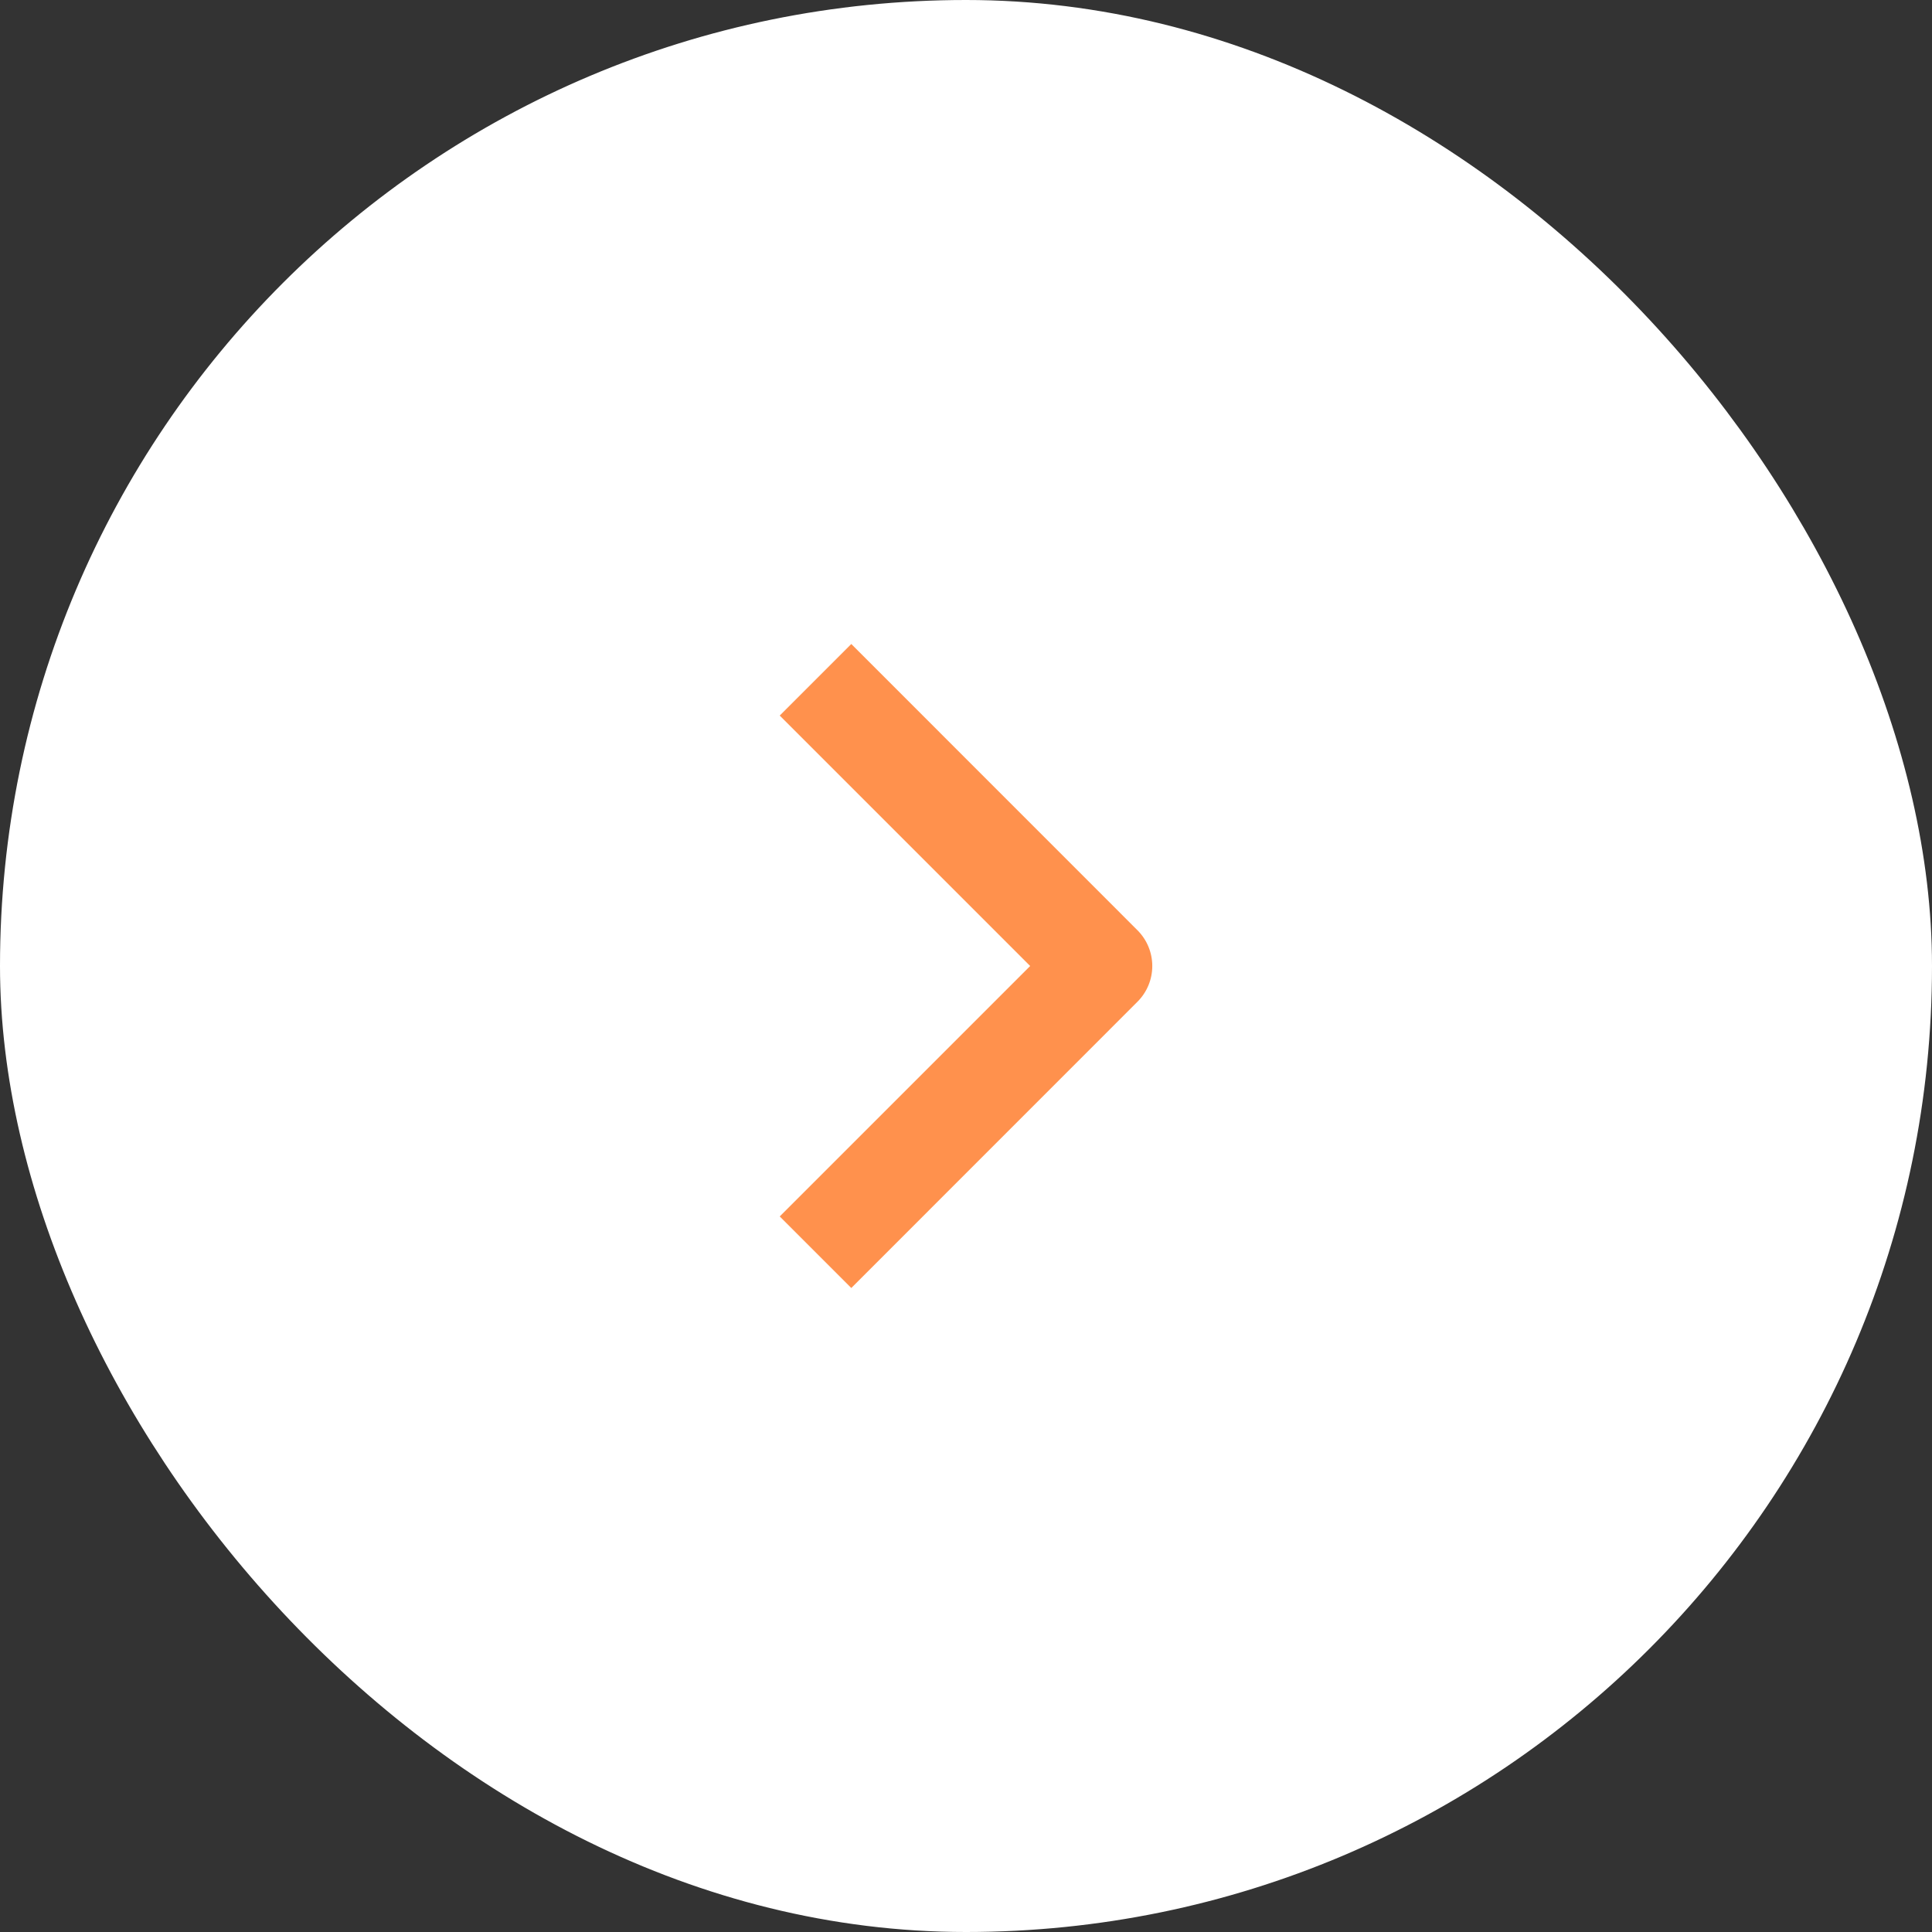
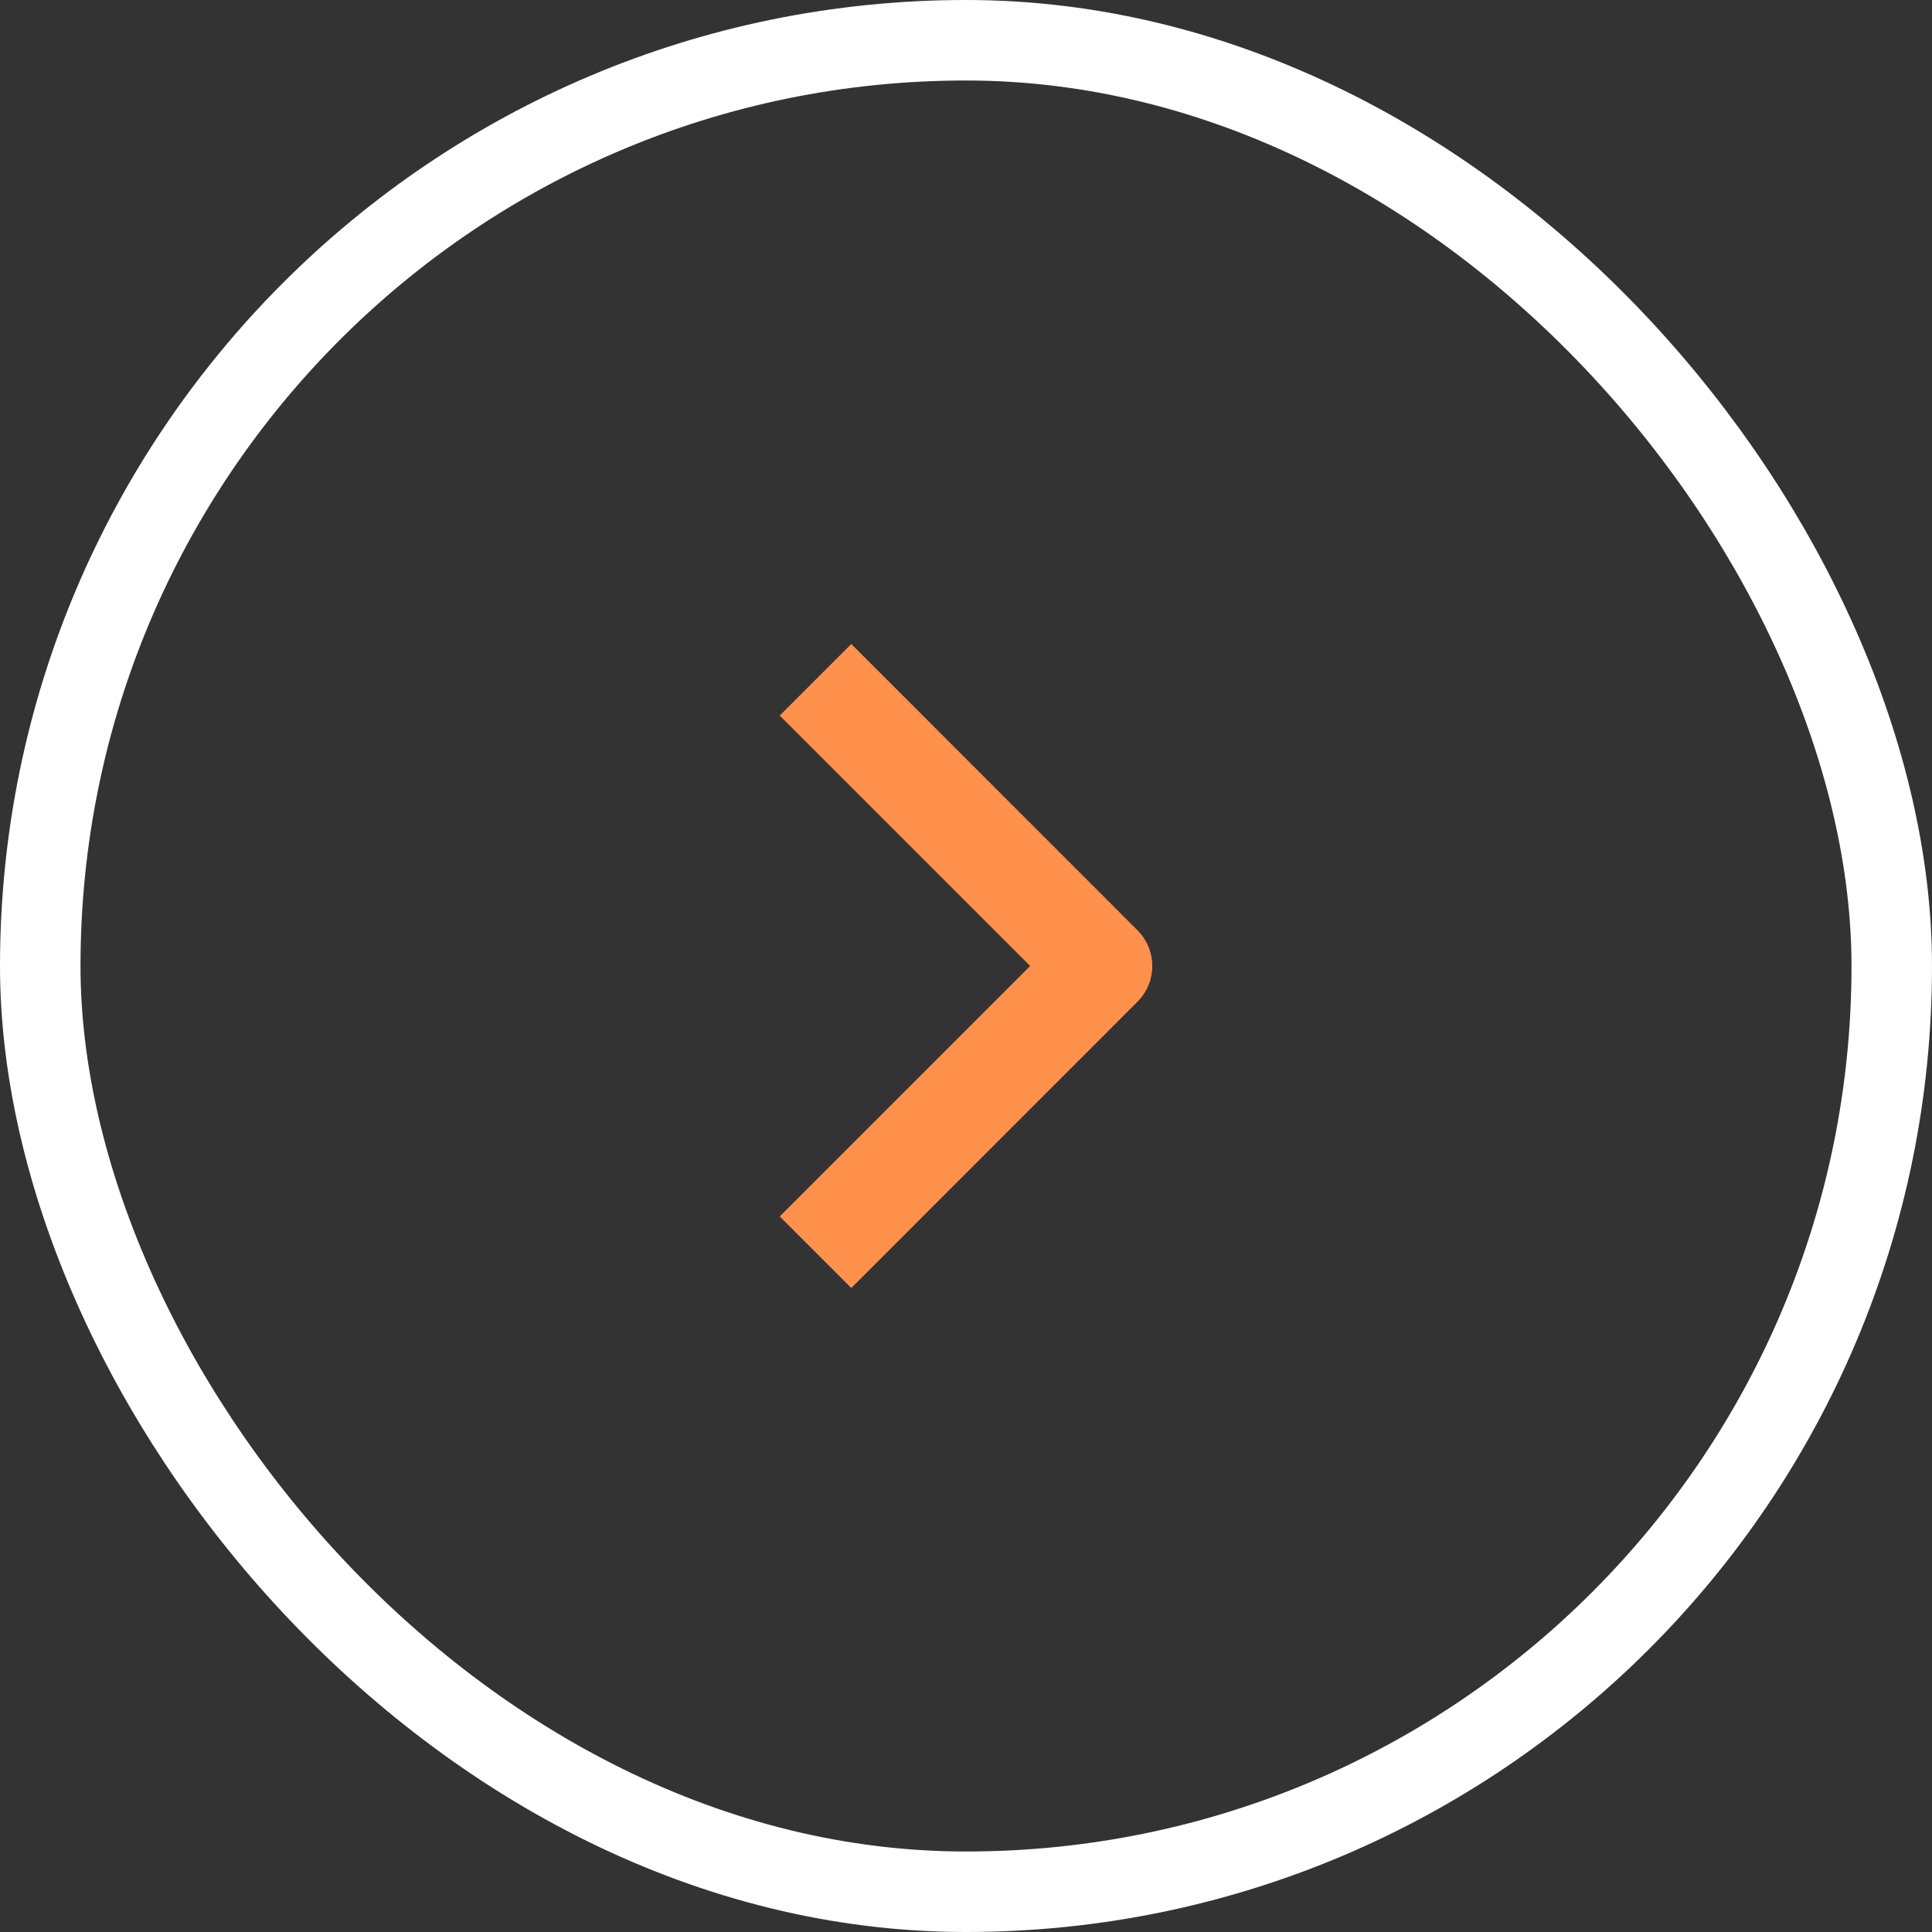
<svg xmlns="http://www.w3.org/2000/svg" width="24" height="24" viewBox="0 0 24 24" fill="none">
  <rect x="0" y="0" width="24" height="24" fill="#333333" stroke="none" />
-   <rect x="0.5" y="0.5" width="23" height="23" rx="11.5" fill="white" />
  <rect x="0.5" y="0.5" width="23" height="23" rx="11.5" stroke="white" />
  <path fill-rule="evenodd" clip-rule="evenodd" d="M14.13 12.444L10.575 16L9.686 15.111L12.797 12L9.686 8.889L10.575 8L14.13 11.556C14.248 11.674 14.314 11.833 14.314 12C14.314 12.167 14.248 12.326 14.13 12.444Z" fill="#FF914D" />
</svg>